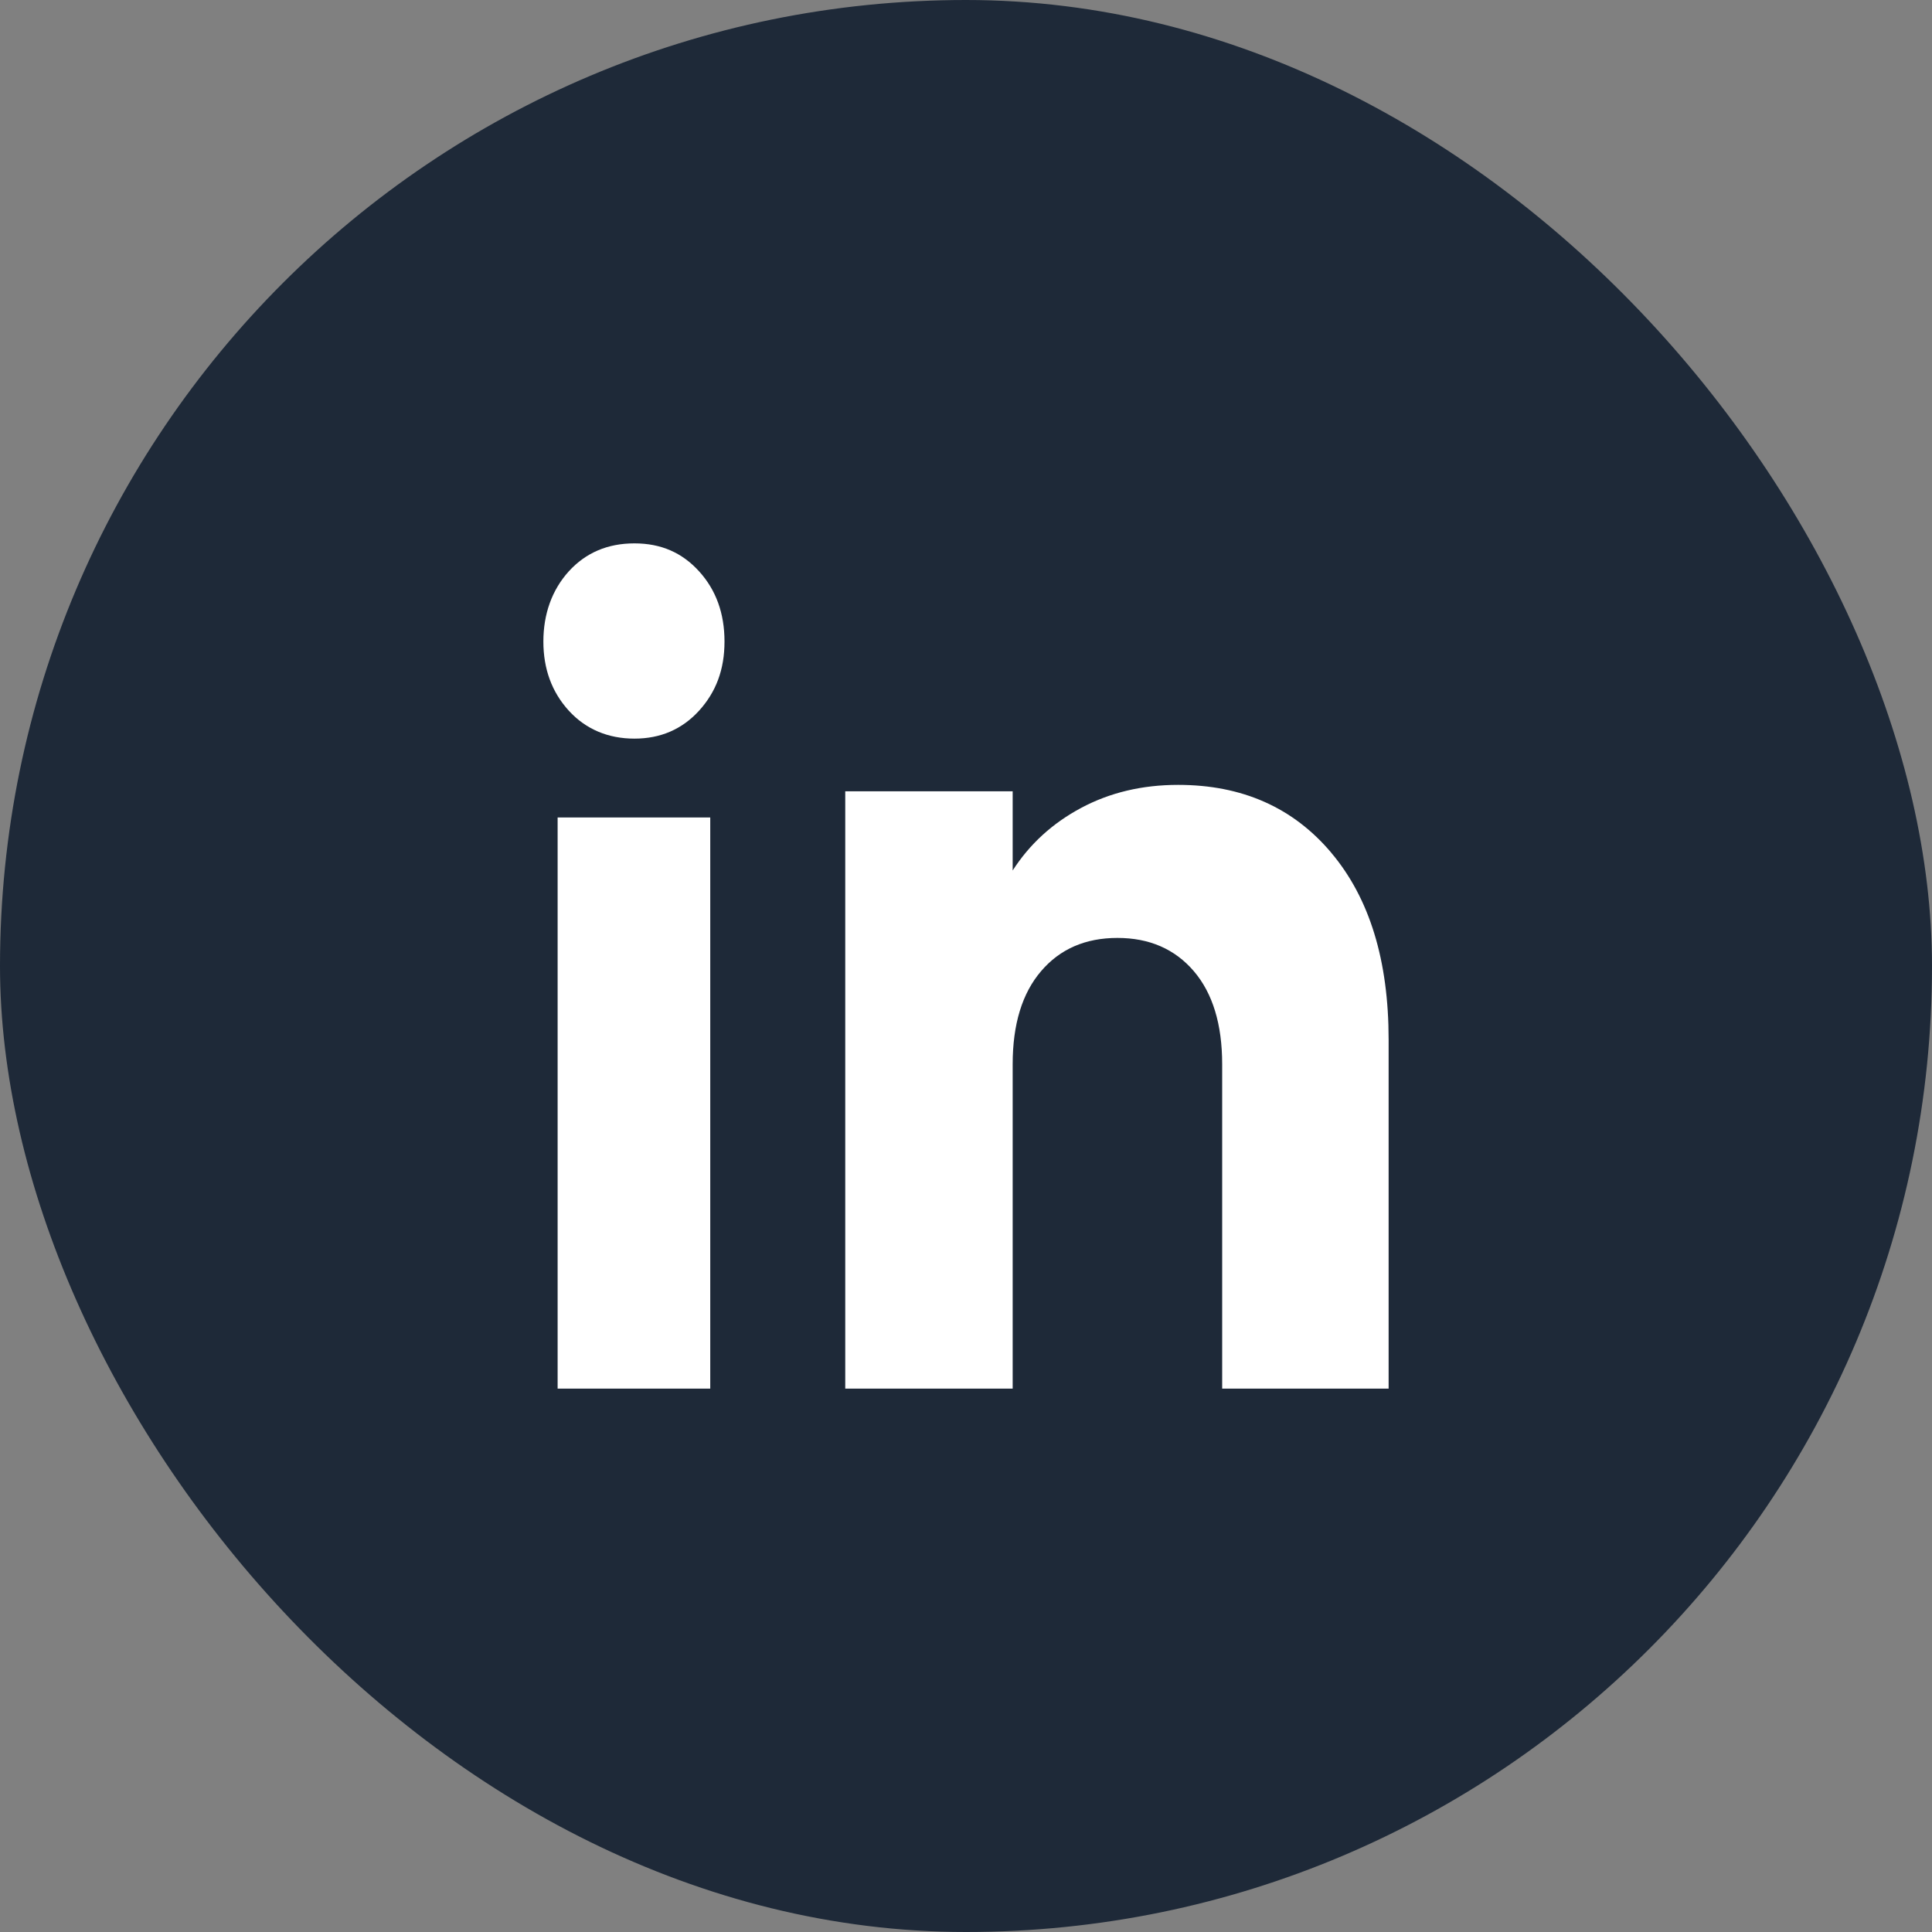
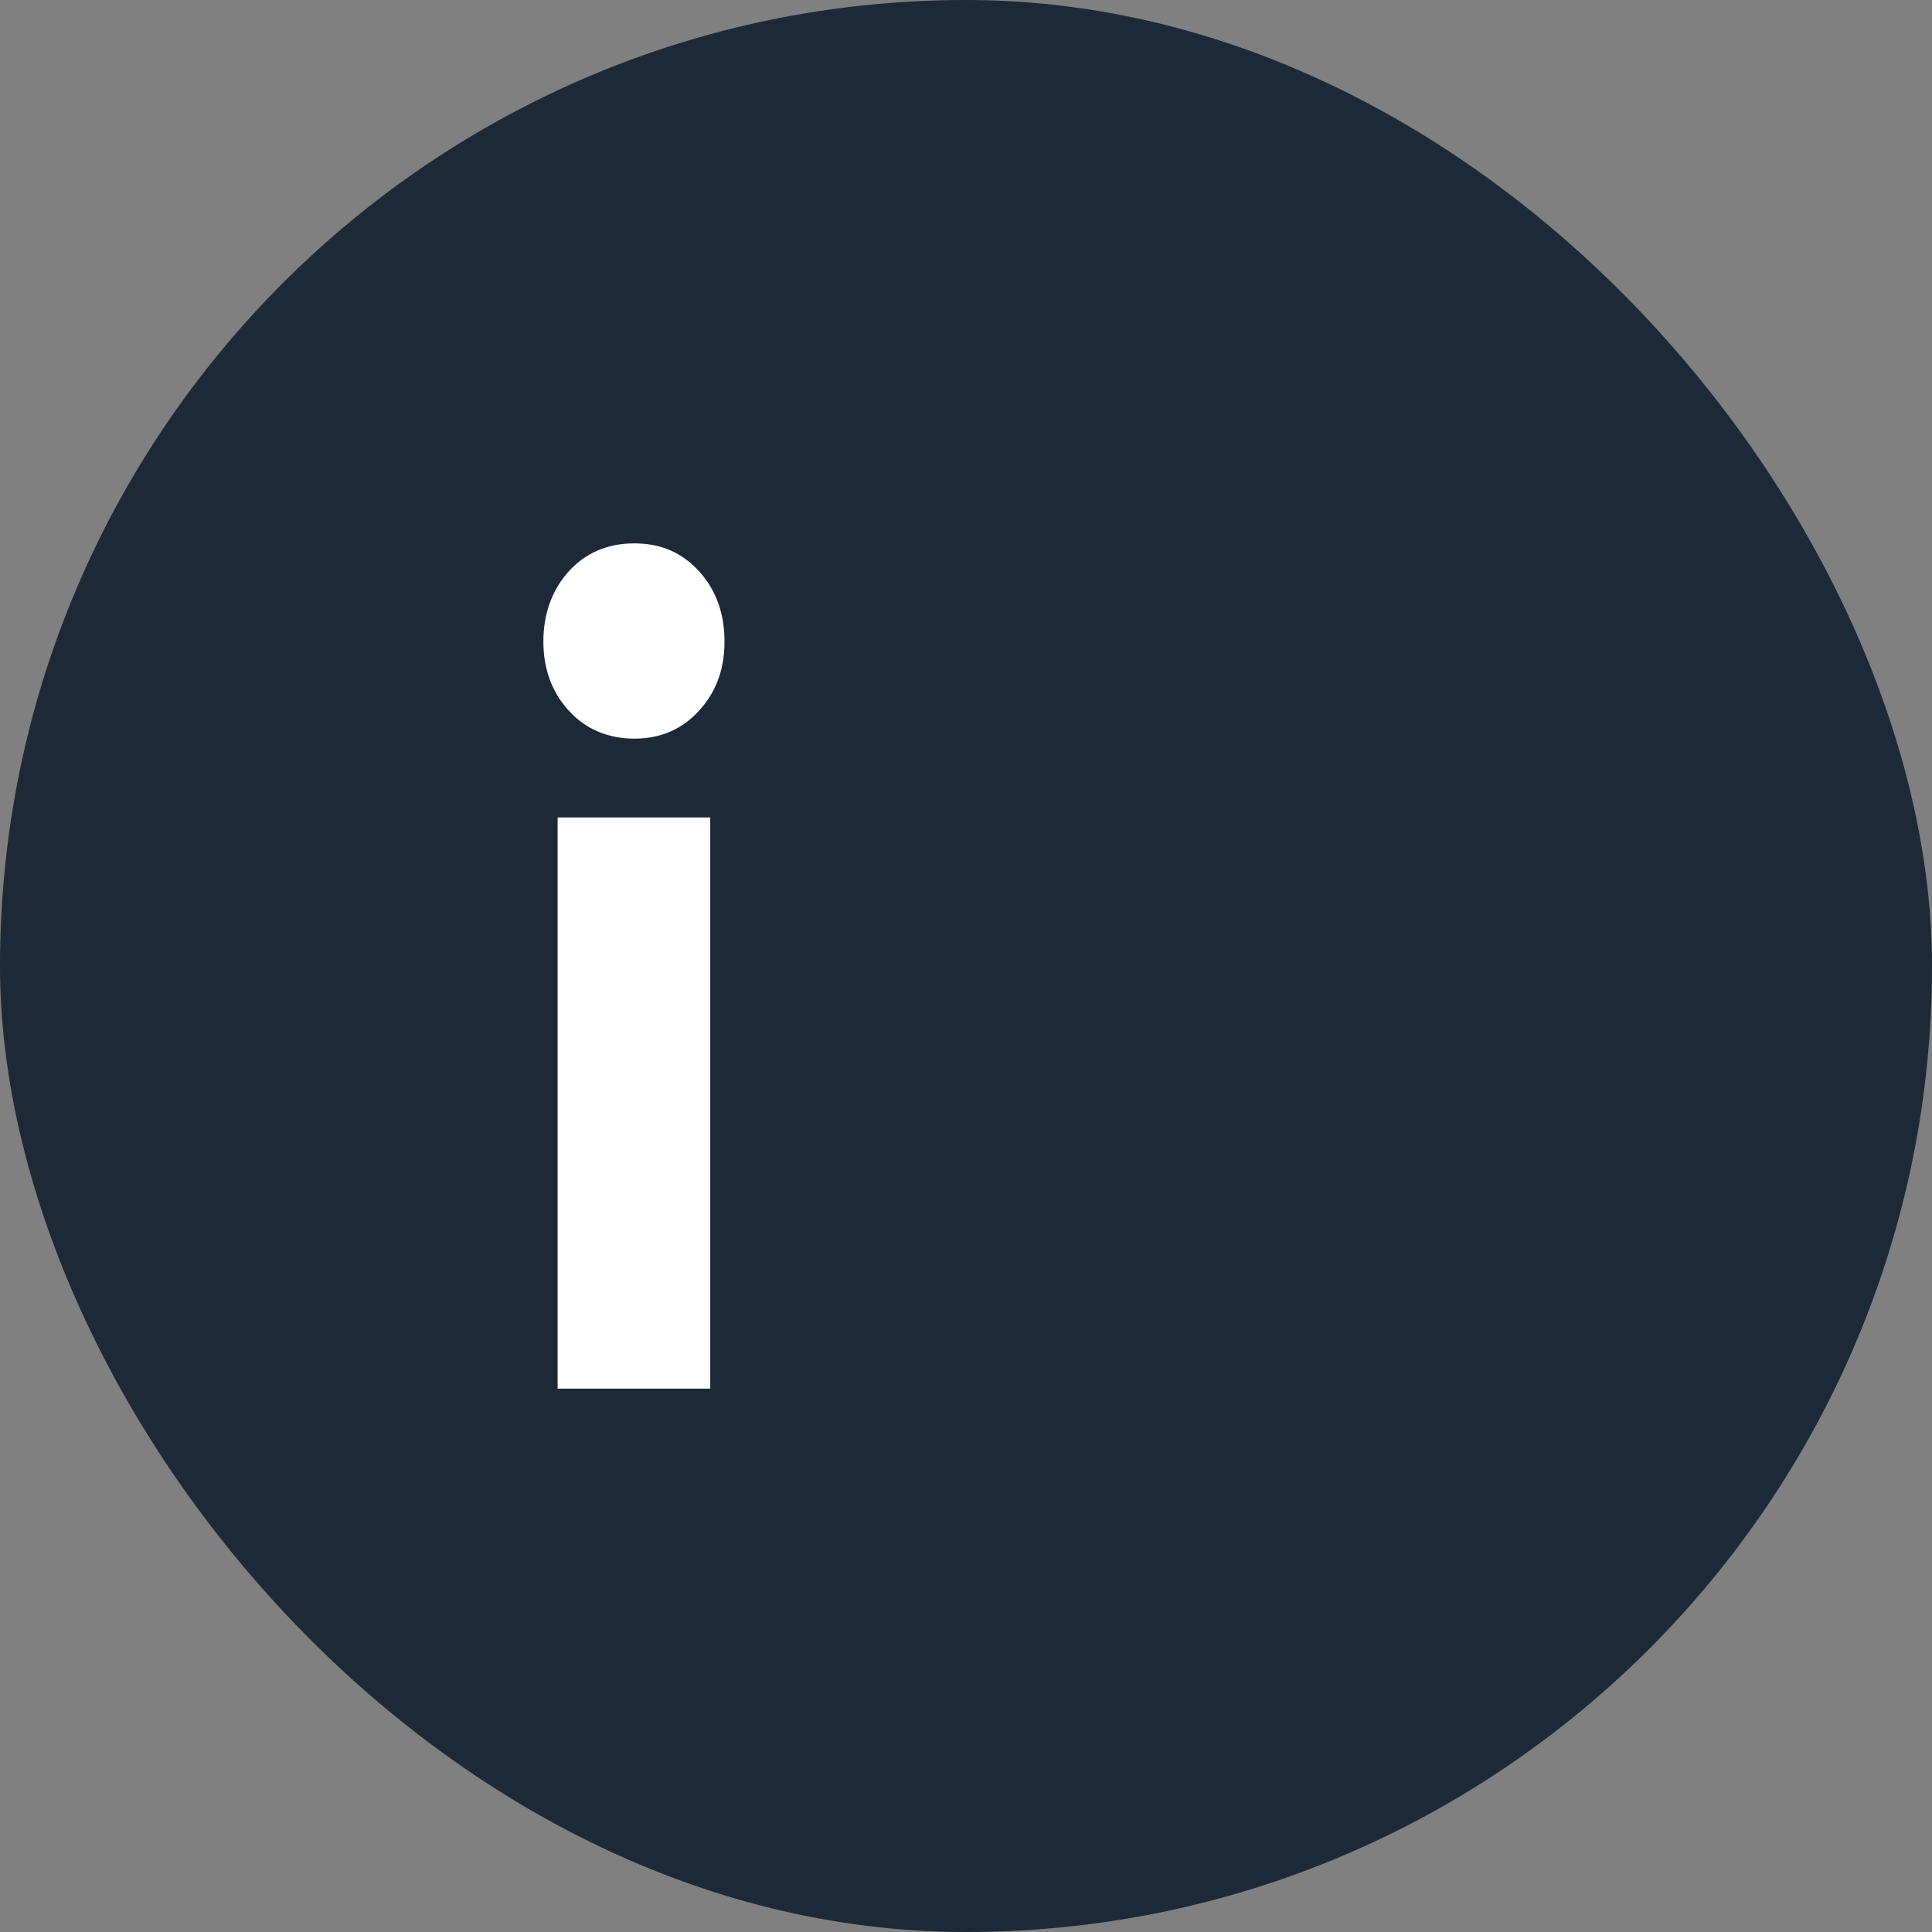
<svg xmlns="http://www.w3.org/2000/svg" width="32" height="32" viewBox="0 0 32 32" fill="none">
  <rect x="0" y="0" width="32" height="32" fill="#808080" stroke="none" />
  <rect width="32" height="32" rx="16" fill="#1E2938" />
  <path d="M9.421 11.771C9.14 11.462 9 11.08 9 10.626C9 10.171 9.141 9.773 9.421 9.463C9.702 9.155 10.064 9 10.508 9C10.951 9 11.299 9.155 11.579 9.463C11.86 9.772 12 10.16 12 10.626C12 11.092 11.859 11.462 11.579 11.771C11.298 12.079 10.941 12.234 10.508 12.234C10.074 12.234 9.702 12.079 9.421 11.771ZM11.764 13.54V23H9.236V13.54H11.764Z" fill="white" />
-   <path d="M22.051 14.126C22.684 14.877 23 15.908 23 17.22V23H20.243V17.627C20.243 16.966 20.086 16.451 19.773 16.085C19.459 15.719 19.037 15.535 18.508 15.535C17.979 15.535 17.557 15.718 17.244 16.085C16.93 16.451 16.773 16.966 16.773 17.627V23H14V13.106H16.773V14.418C17.054 13.981 17.432 13.635 17.908 13.381C18.384 13.127 18.919 13 19.514 13C20.573 13 21.419 13.375 22.051 14.125V14.126Z" fill="white" />
</svg>